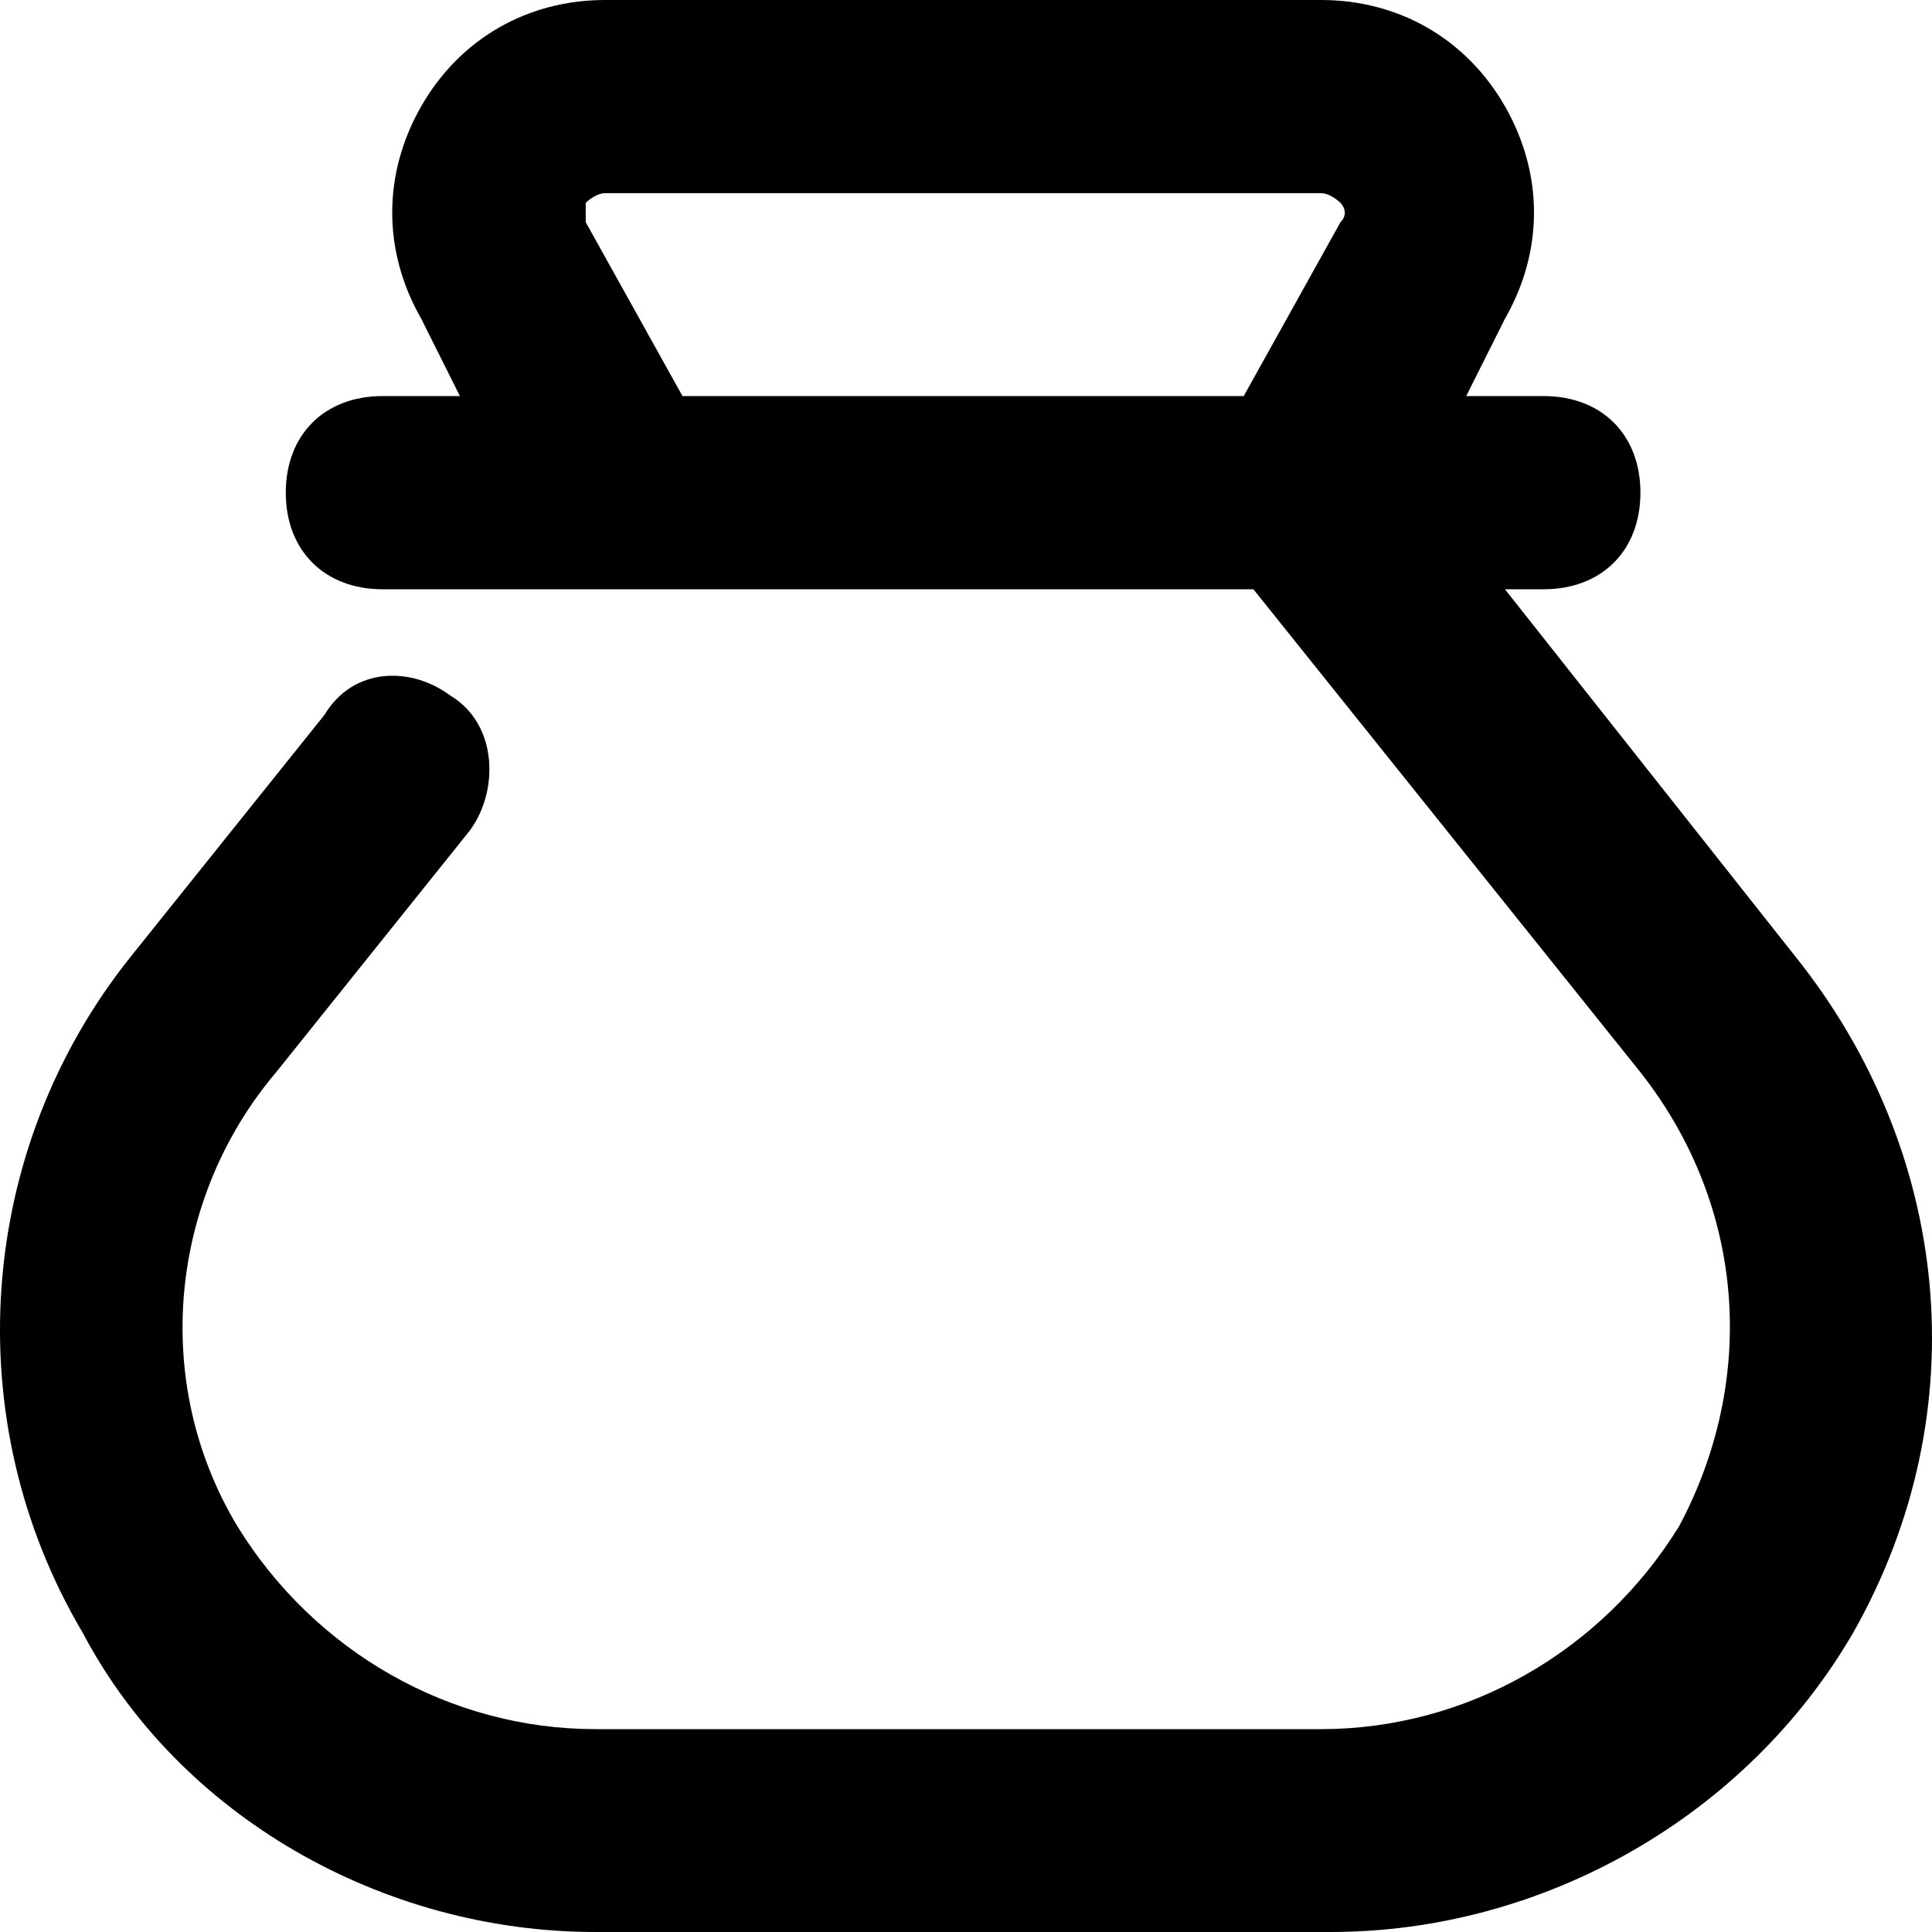
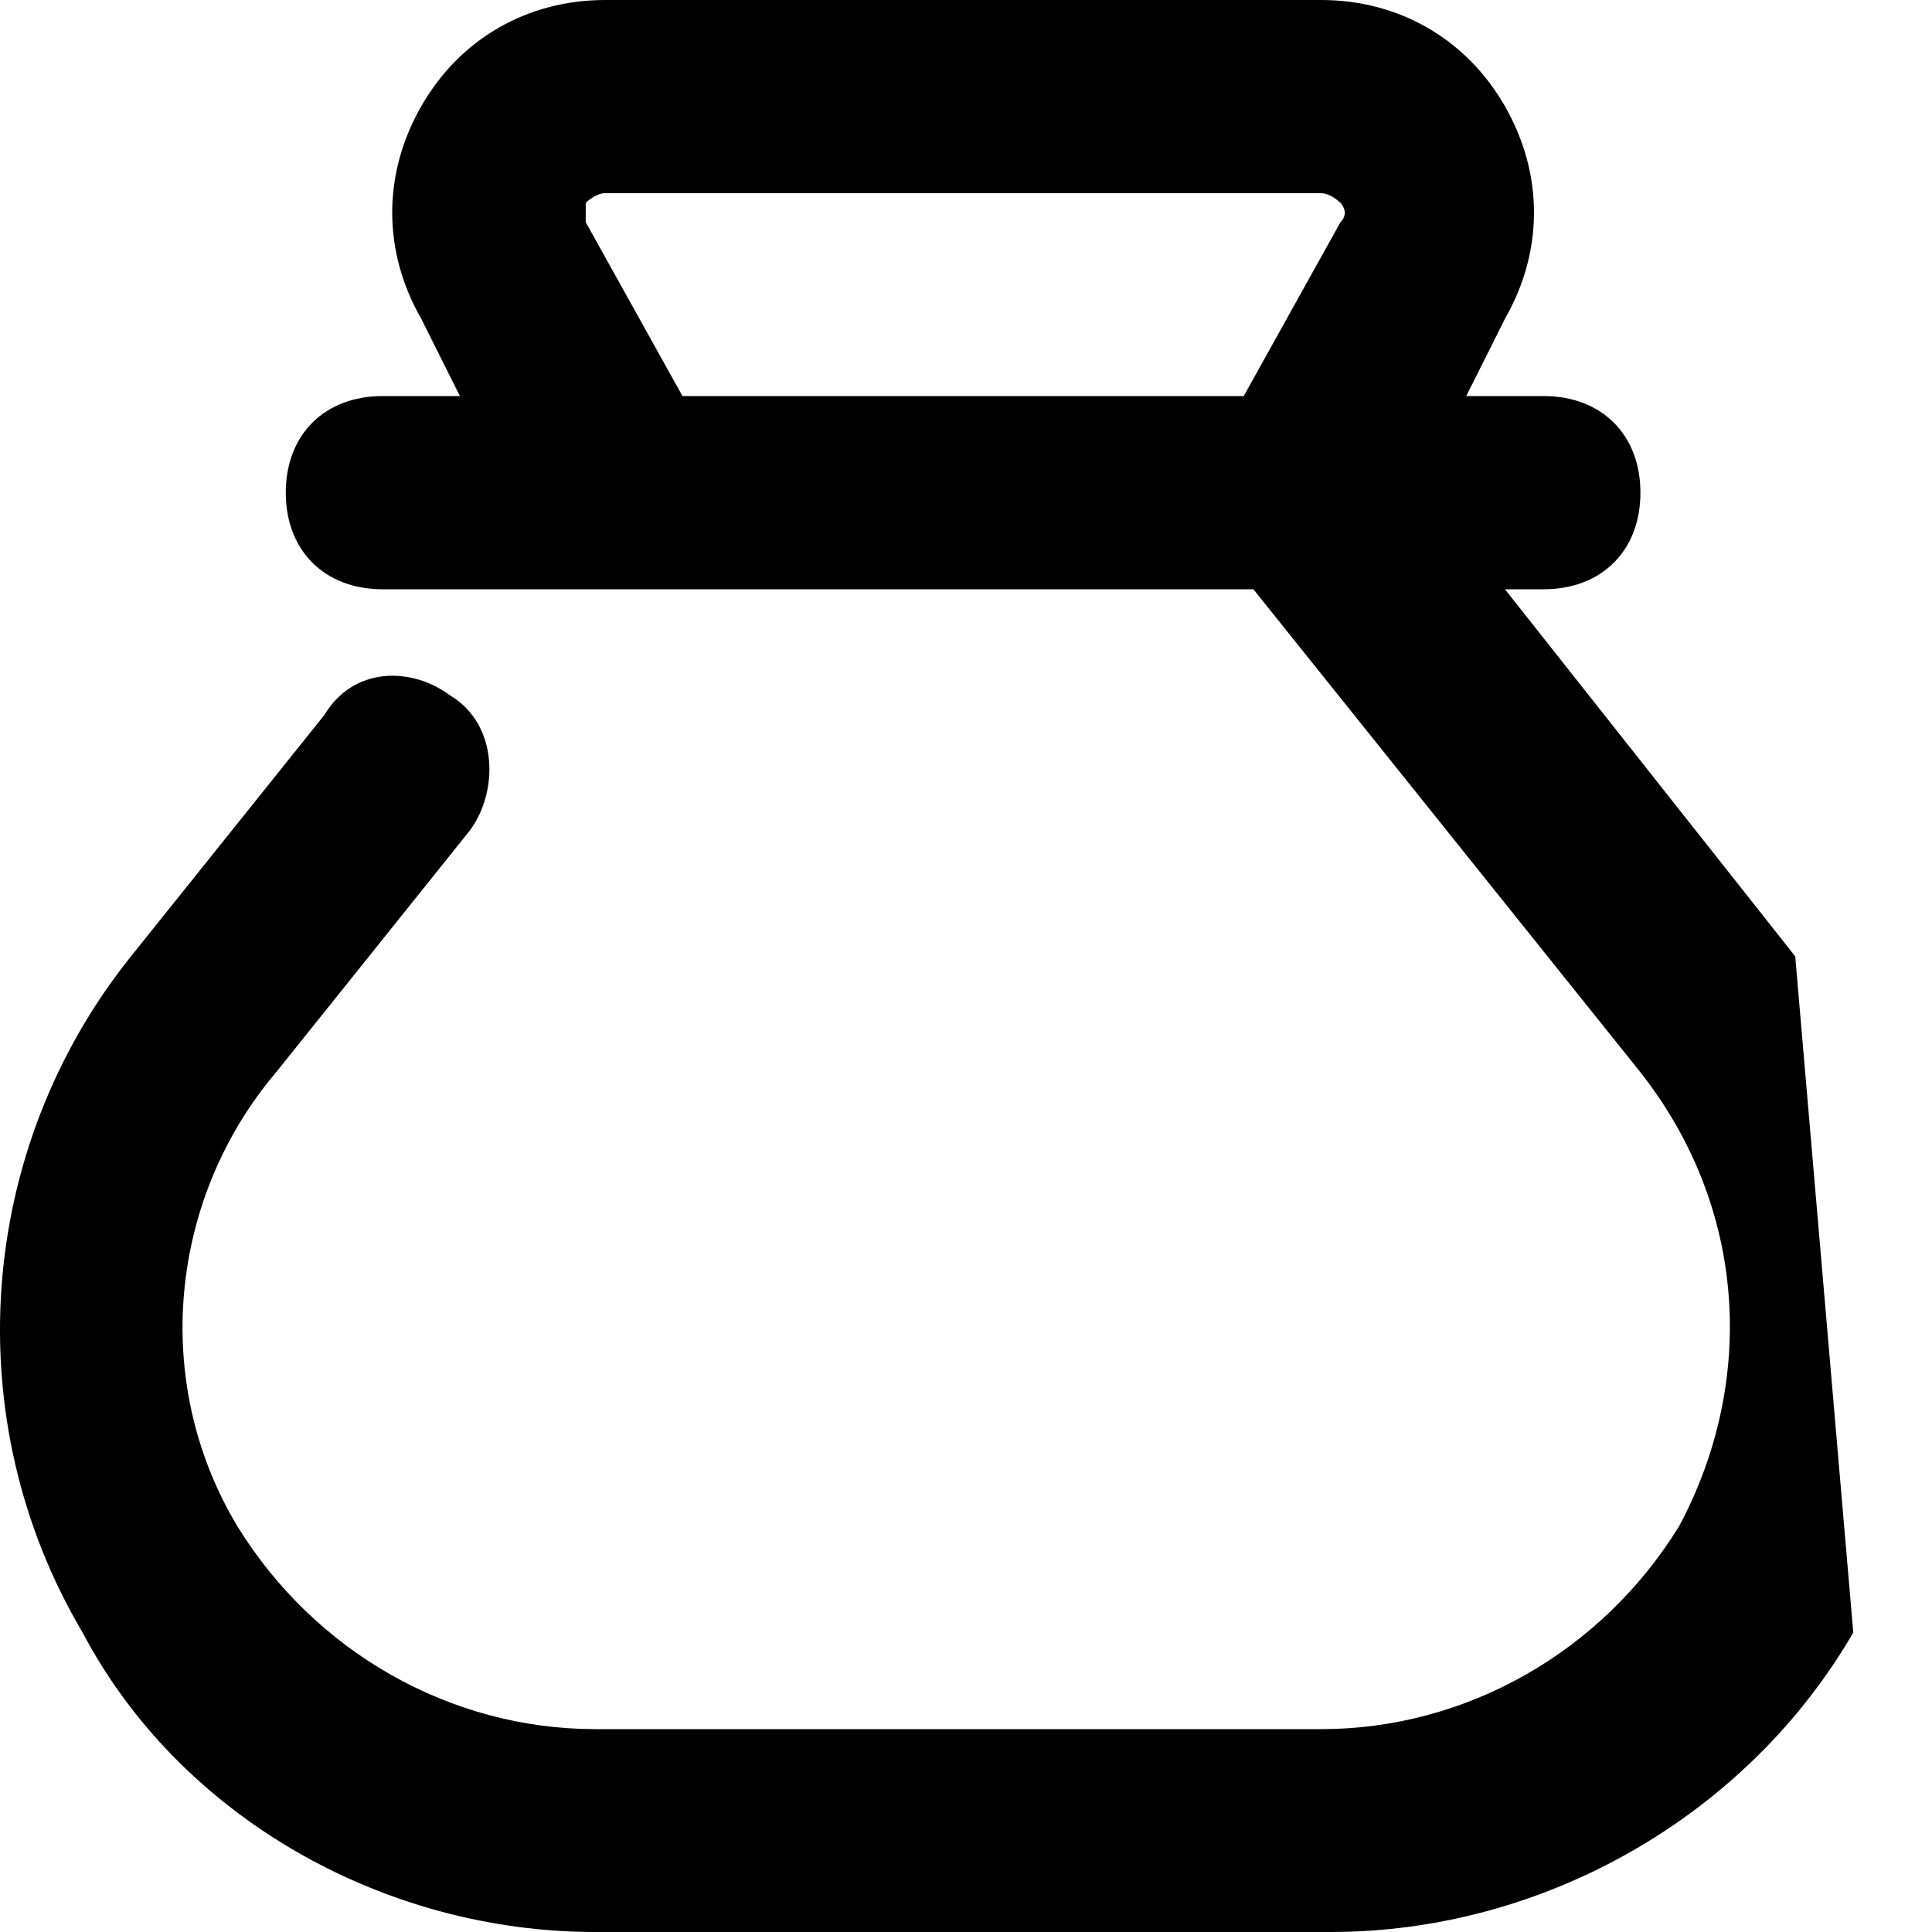
<svg xmlns="http://www.w3.org/2000/svg" width="24" height="24" viewBox="0 0 24 24" fill="none">
-   <path d="M22.301 11.88L18.695 7.32H19.176C19.897 7.32 20.378 6.84 20.378 6.12C20.378 5.4 19.897 4.92 19.176 4.92H18.214L18.695 3.96C19.176 3.12 19.176 2.16 18.695 1.32C18.214 0.48 17.373 0 16.411 0H7.516C6.555 0 5.713 0.48 5.233 1.32C4.752 2.16 4.752 3.12 5.233 3.96L5.713 4.92H4.752C4.031 4.92 3.55 5.4 3.55 6.12C3.55 6.84 4.031 7.32 4.752 7.32H15.57L20.378 13.32C21.7 15 21.82 17.16 20.858 18.96C19.897 20.52 18.214 21.48 16.411 21.48H11.964H7.396C5.593 21.48 3.91 20.52 2.949 18.96C1.867 17.16 2.107 14.88 3.43 13.32L5.834 10.32C6.194 9.84 6.194 9 5.593 8.64C5.112 8.28 4.391 8.28 4.031 8.88L1.627 11.88C-0.297 14.28 -0.537 17.64 1.026 20.28C2.228 22.56 4.752 24 7.396 24H11.964H16.531C19.176 24 21.7 22.56 23.022 20.28C24.585 17.52 24.224 14.28 22.301 11.88ZM7.276 2.76C7.276 2.64 7.276 2.52 7.276 2.52C7.276 2.52 7.396 2.4 7.516 2.4H16.411C16.531 2.4 16.652 2.52 16.652 2.52C16.652 2.52 16.772 2.64 16.652 2.76L15.45 4.92H8.478L7.276 2.76Z" fill="currentColor" />
+   <path d="M22.301 11.88L18.695 7.32H19.176C19.897 7.32 20.378 6.84 20.378 6.12C20.378 5.4 19.897 4.92 19.176 4.92H18.214L18.695 3.96C19.176 3.12 19.176 2.16 18.695 1.32C18.214 0.48 17.373 0 16.411 0H7.516C6.555 0 5.713 0.48 5.233 1.32C4.752 2.16 4.752 3.12 5.233 3.96L5.713 4.92H4.752C4.031 4.92 3.55 5.4 3.55 6.12C3.55 6.84 4.031 7.32 4.752 7.32H15.57L20.378 13.32C21.7 15 21.82 17.16 20.858 18.96C19.897 20.52 18.214 21.48 16.411 21.48H11.964H7.396C5.593 21.48 3.91 20.52 2.949 18.96C1.867 17.16 2.107 14.88 3.43 13.32L5.834 10.32C6.194 9.84 6.194 9 5.593 8.64C5.112 8.28 4.391 8.28 4.031 8.88L1.627 11.88C-0.297 14.28 -0.537 17.64 1.026 20.28C2.228 22.56 4.752 24 7.396 24H11.964H16.531C19.176 24 21.7 22.56 23.022 20.28ZM7.276 2.76C7.276 2.64 7.276 2.52 7.276 2.52C7.276 2.52 7.396 2.4 7.516 2.4H16.411C16.531 2.4 16.652 2.52 16.652 2.52C16.652 2.52 16.772 2.64 16.652 2.76L15.45 4.92H8.478L7.276 2.76Z" fill="currentColor" />
</svg>